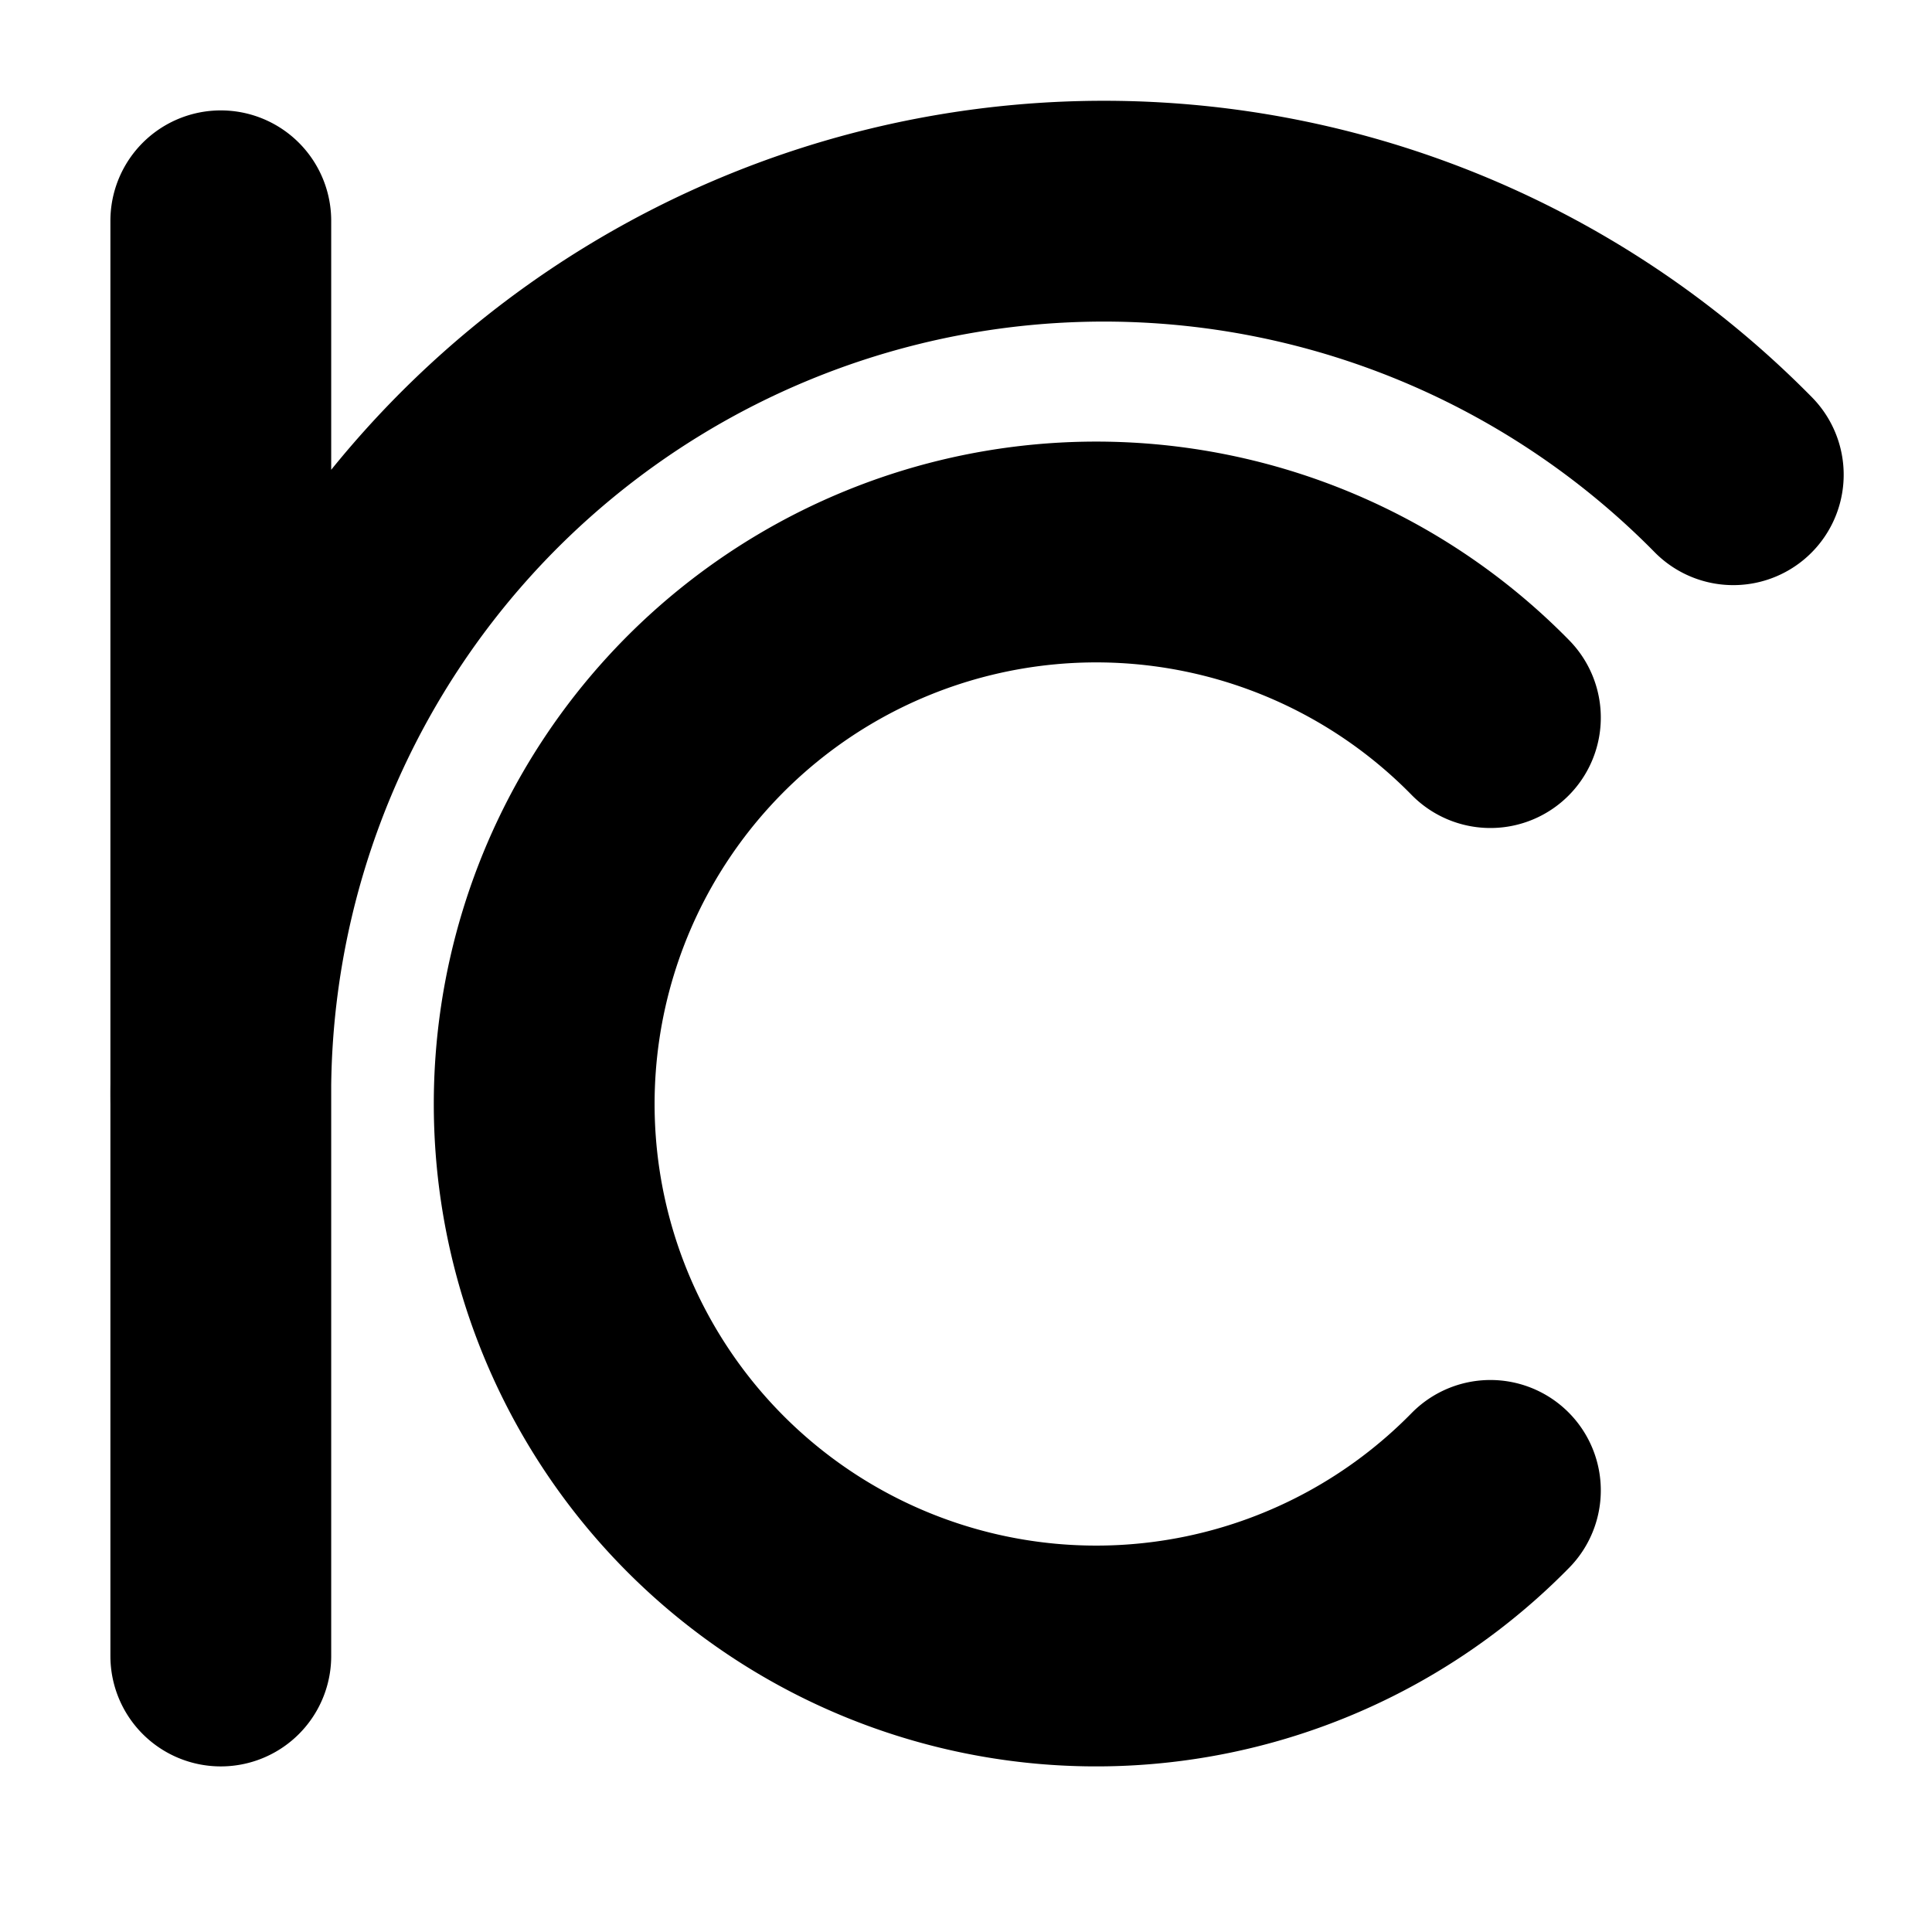
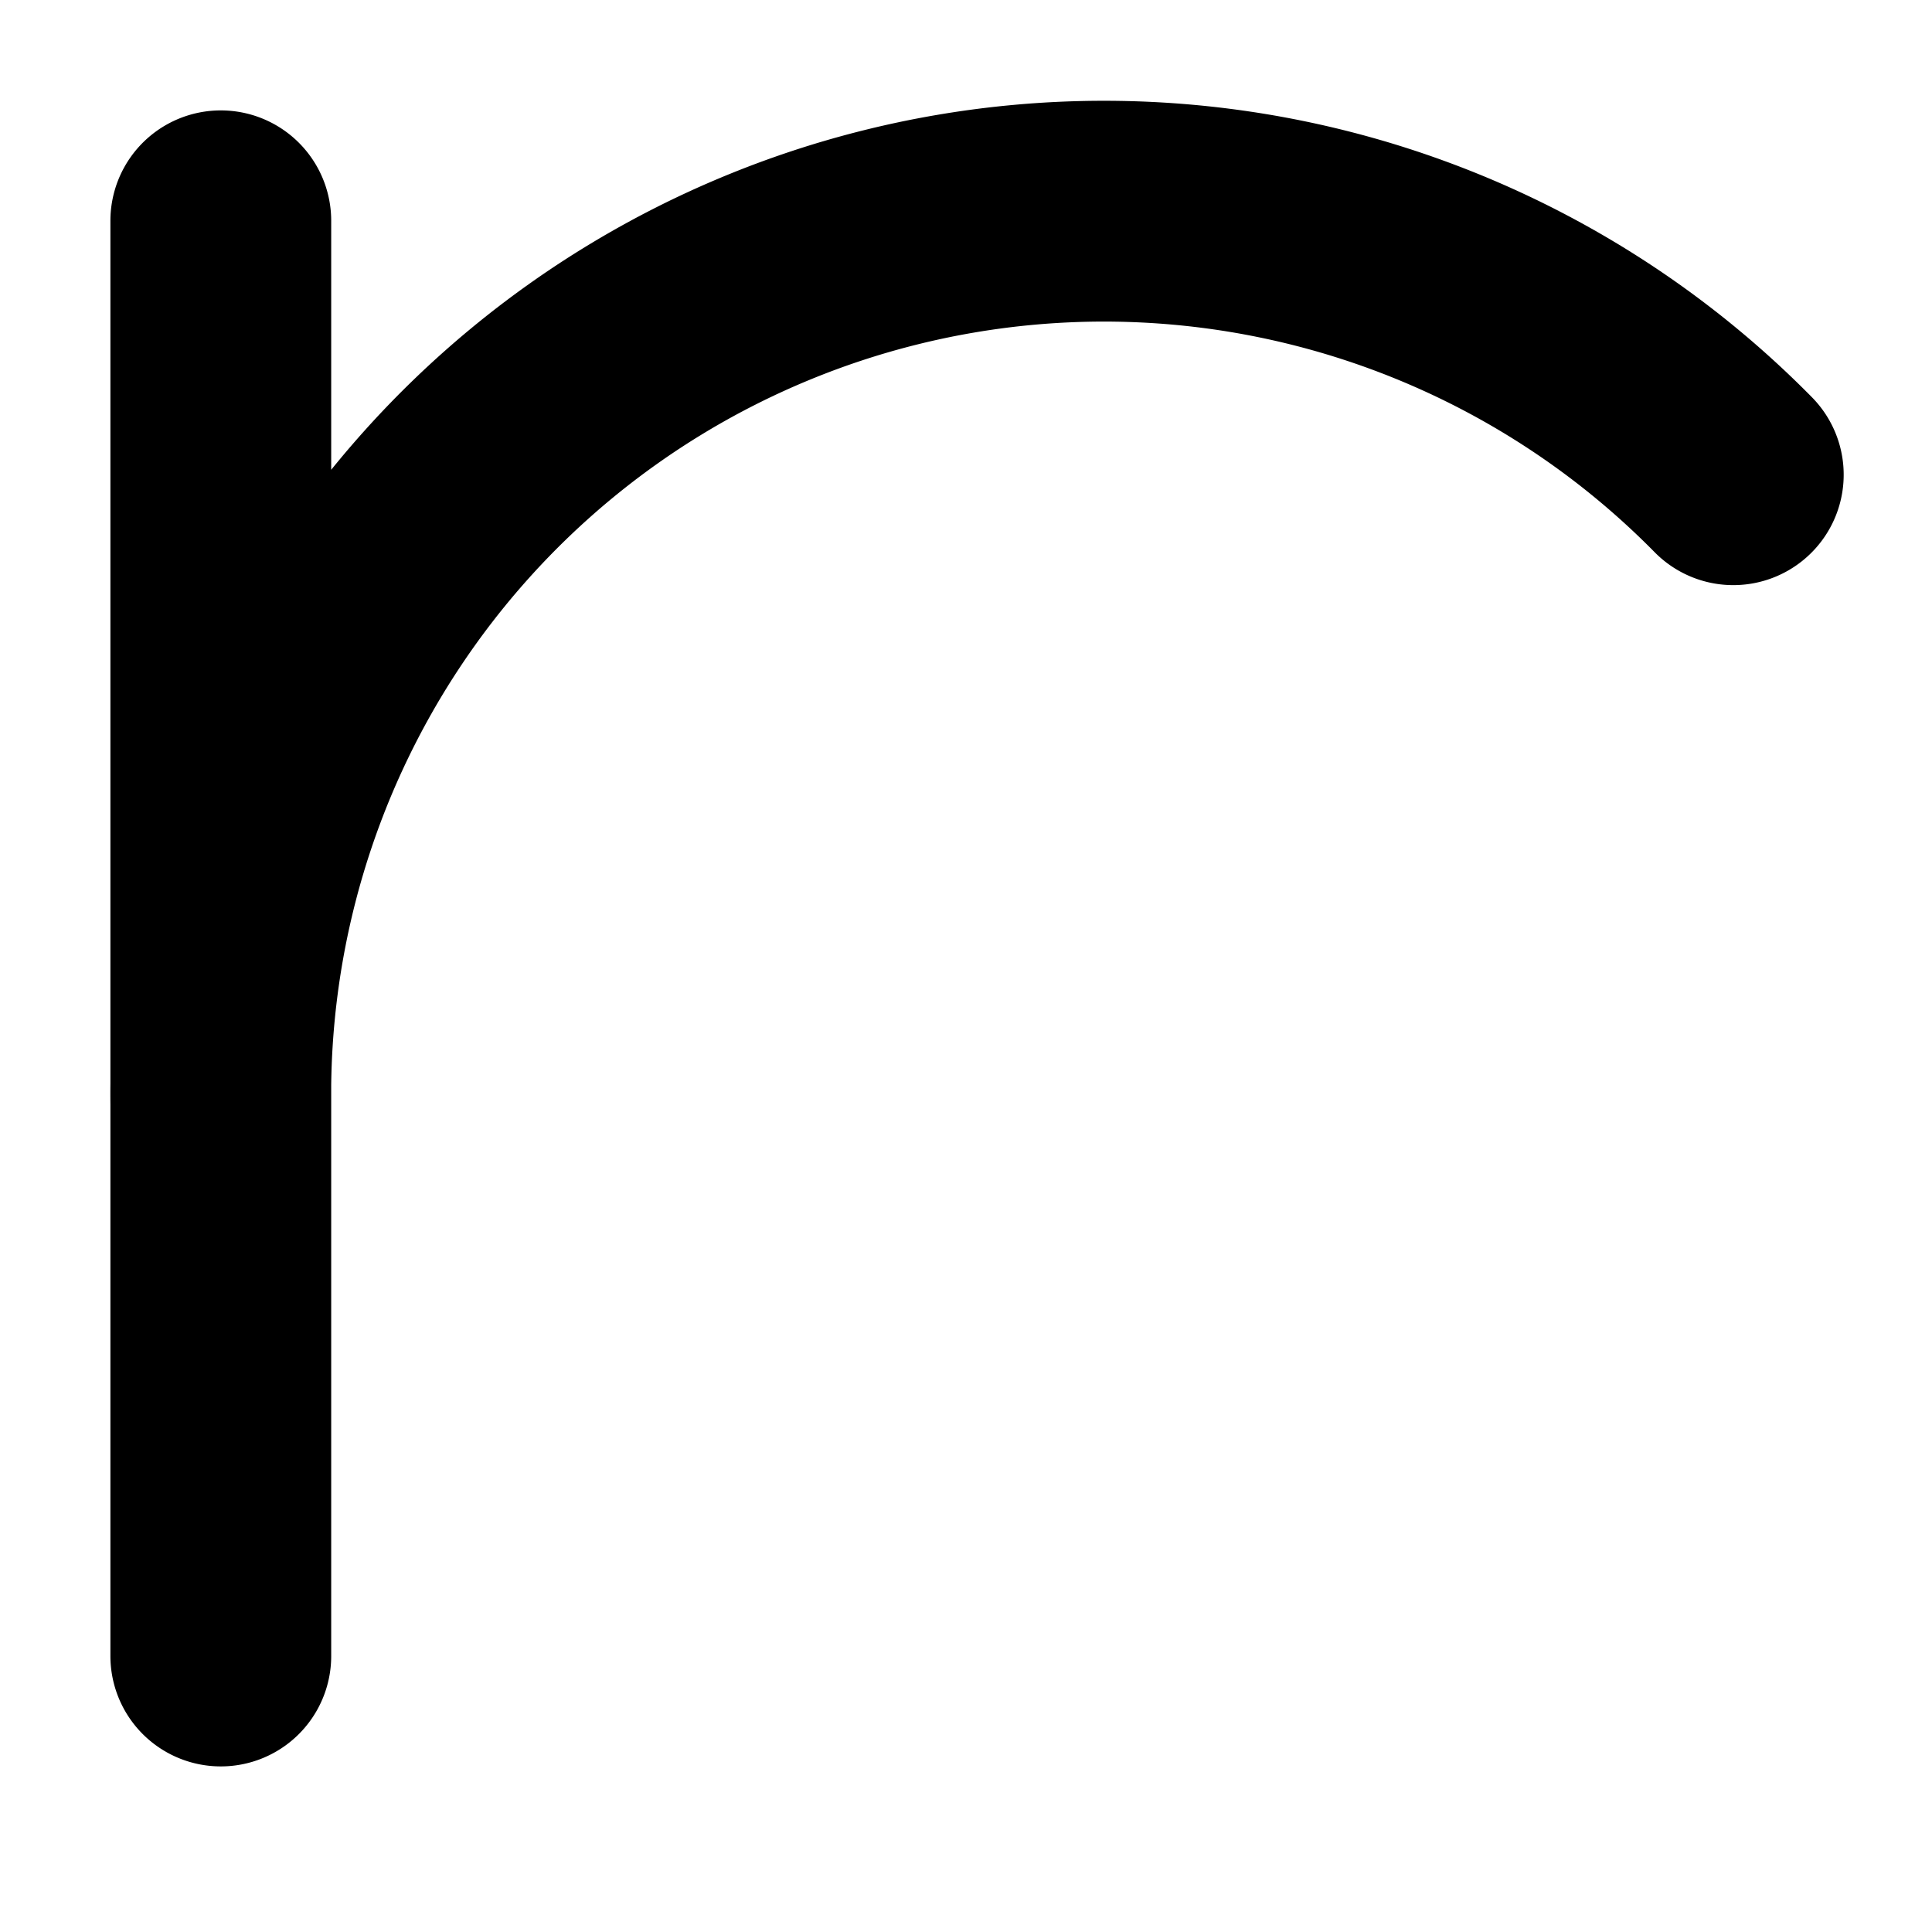
<svg xmlns="http://www.w3.org/2000/svg" width="200" height="200" viewBox="-100 -100 175 175">
  <style>
    .st0{stroke:black}
    @media (prefers-color-scheme: dark) {
      .st0{stroke:white}
    }
  </style>
-   <path fill="none" class="st0" stroke-linecap="round" stroke-linejoin="round" stroke-width="20" d="M-80-80V50m0-50A80 80 0 0 1 57-57M35-35a50 50 0 1 0 0 70" />
+   <path fill="none" class="st0" stroke-linecap="round" stroke-linejoin="round" stroke-width="20" d="M-80-80V50m0-50A80 80 0 0 1 57-57M35-35" />
</svg>